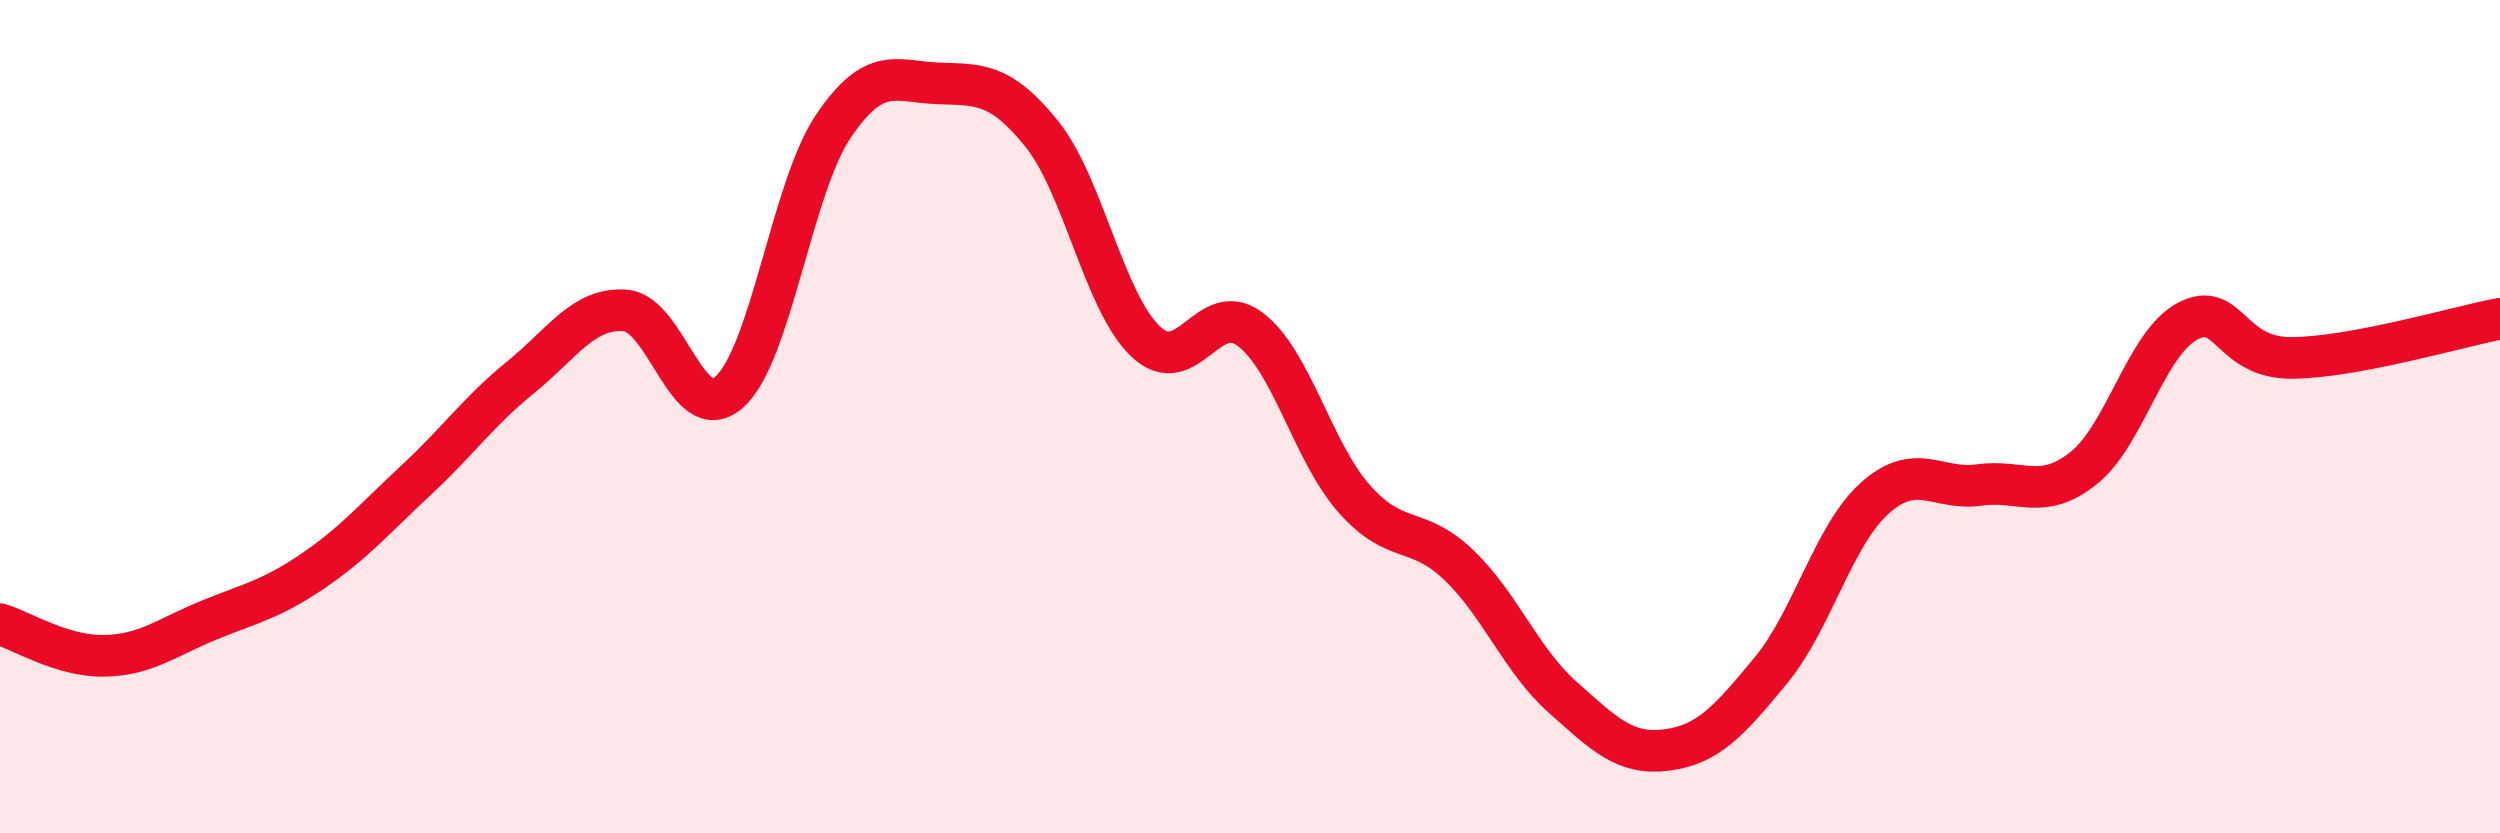
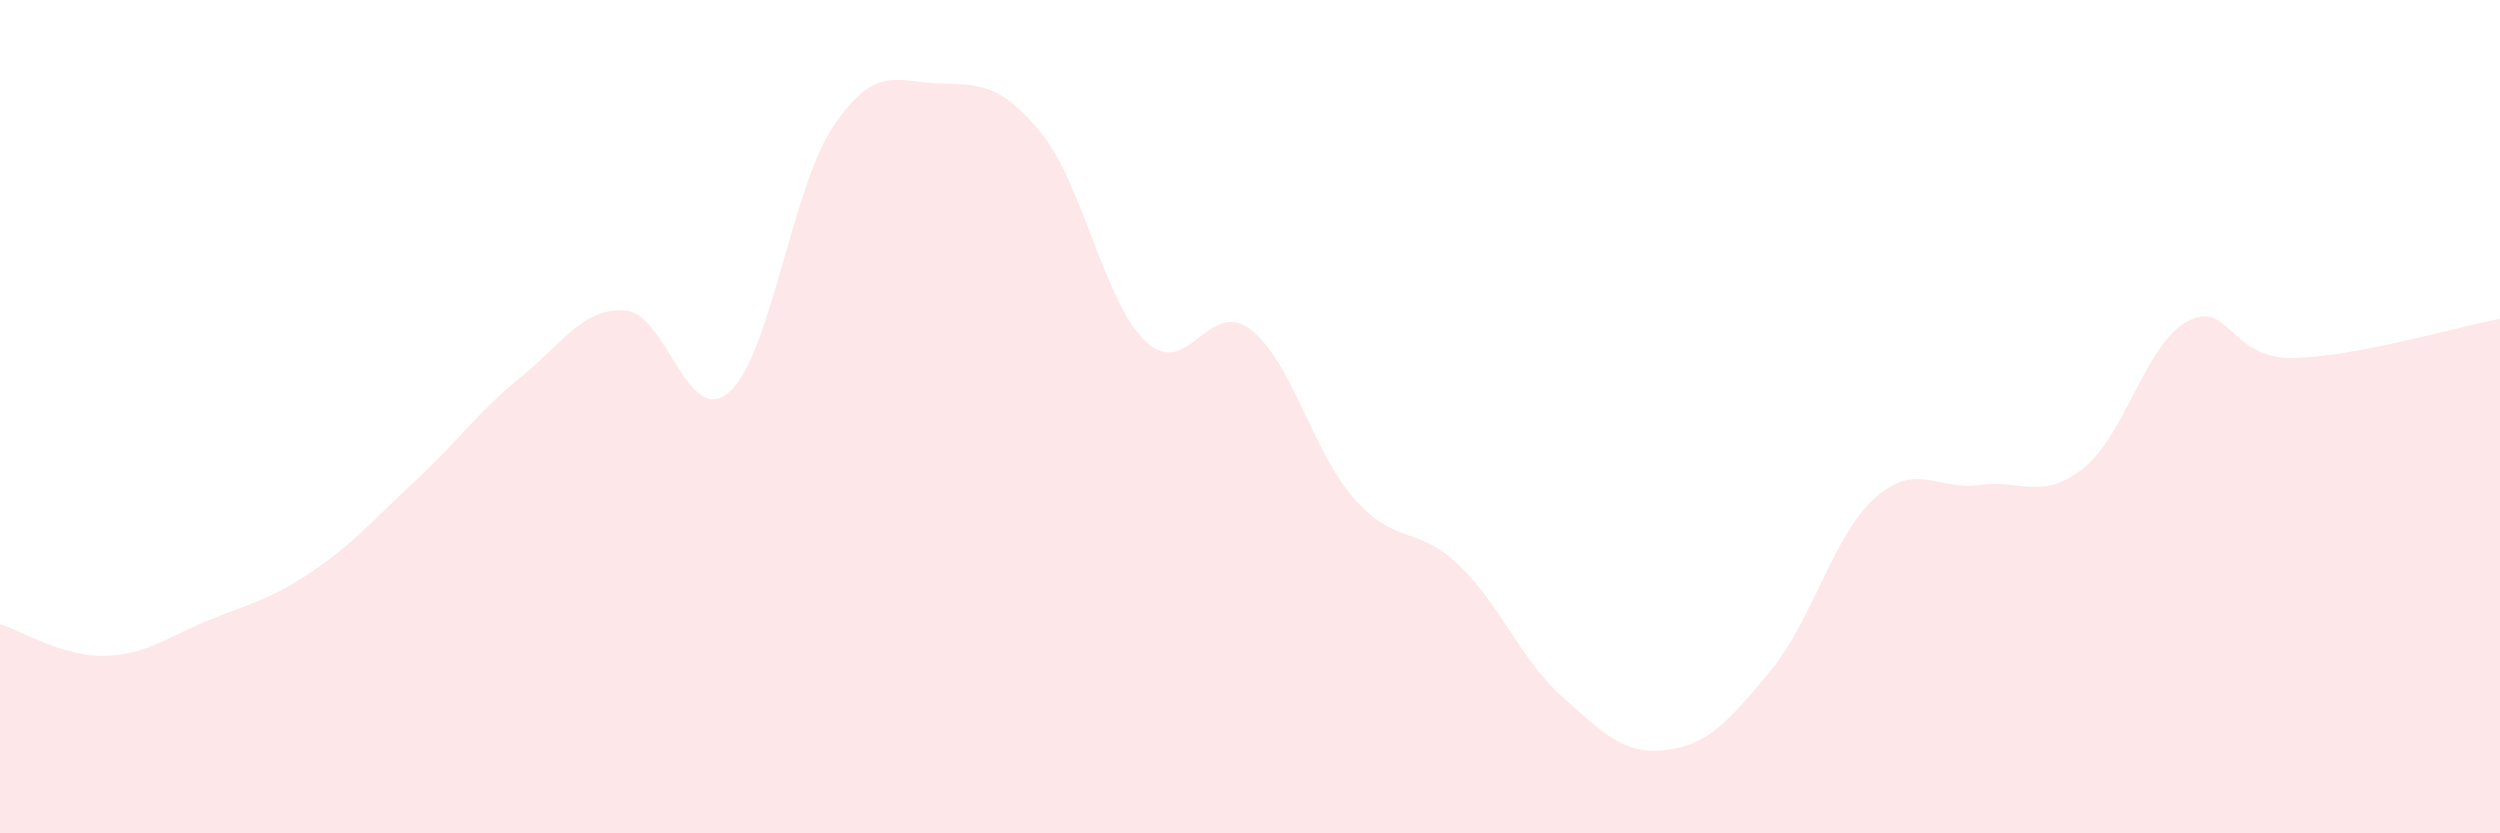
<svg xmlns="http://www.w3.org/2000/svg" width="60" height="20" viewBox="0 0 60 20">
  <path d="M 0,14.98 C 0.5,15.13 1.5,15.76 2.5,15.74 C 3.5,15.72 4,15.3 5,14.89 C 6,14.48 6.5,14.39 7.5,13.71 C 8.5,13.03 9,12.44 10,11.51 C 11,10.58 11.5,9.86 12.5,9.05 C 13.5,8.24 14,7.38 15,7.45 C 16,7.52 16.5,10.29 17.5,9.41 C 18.5,8.53 19,4.51 20,3.03 C 21,1.55 21.5,1.96 22.5,2 C 23.5,2.04 24,1.97 25,3.21 C 26,4.45 26.5,7.26 27.5,8.2 C 28.5,9.14 29,7.15 30,7.9 C 31,8.65 31.5,10.84 32.5,11.97 C 33.5,13.1 34,12.6 35,13.55 C 36,14.5 36.5,15.84 37.5,16.73 C 38.5,17.62 39,18.13 40,18 C 41,17.87 41.5,17.3 42.5,16.09 C 43.5,14.88 44,12.84 45,11.95 C 46,11.06 46.5,11.78 47.5,11.64 C 48.5,11.5 49,12.03 50,11.24 C 51,10.45 51.5,8.24 52.5,7.71 C 53.5,7.18 53.5,8.6 55,8.59 C 56.5,8.58 59,7.84 60,7.65L60 20L0 20Z" fill="#EB0A25" opacity="0.1" stroke-linecap="round" stroke-linejoin="round" />
-   <path d="M 0,14.98 C 0.5,15.13 1.5,15.76 2.5,15.74 C 3.5,15.72 4,15.3 5,14.89 C 6,14.48 6.5,14.39 7.5,13.71 C 8.5,13.03 9,12.44 10,11.51 C 11,10.58 11.5,9.86 12.5,9.05 C 13.5,8.24 14,7.38 15,7.45 C 16,7.52 16.5,10.29 17.5,9.41 C 18.5,8.53 19,4.51 20,3.03 C 21,1.55 21.5,1.96 22.5,2 C 23.5,2.04 24,1.97 25,3.21 C 26,4.45 26.5,7.26 27.5,8.2 C 28.5,9.14 29,7.15 30,7.9 C 31,8.65 31.5,10.84 32.5,11.97 C 33.5,13.1 34,12.6 35,13.55 C 36,14.5 36.5,15.84 37.5,16.73 C 38.5,17.62 39,18.13 40,18 C 41,17.87 41.5,17.3 42.5,16.09 C 43.5,14.88 44,12.84 45,11.95 C 46,11.06 46.5,11.78 47.5,11.64 C 48.5,11.5 49,12.03 50,11.24 C 51,10.45 51.5,8.24 52.5,7.71 C 53.5,7.18 53.5,8.6 55,8.59 C 56.5,8.58 59,7.84 60,7.65" stroke="#EB0A25" stroke-width="1" fill="none" stroke-linecap="round" stroke-linejoin="round" />
</svg>